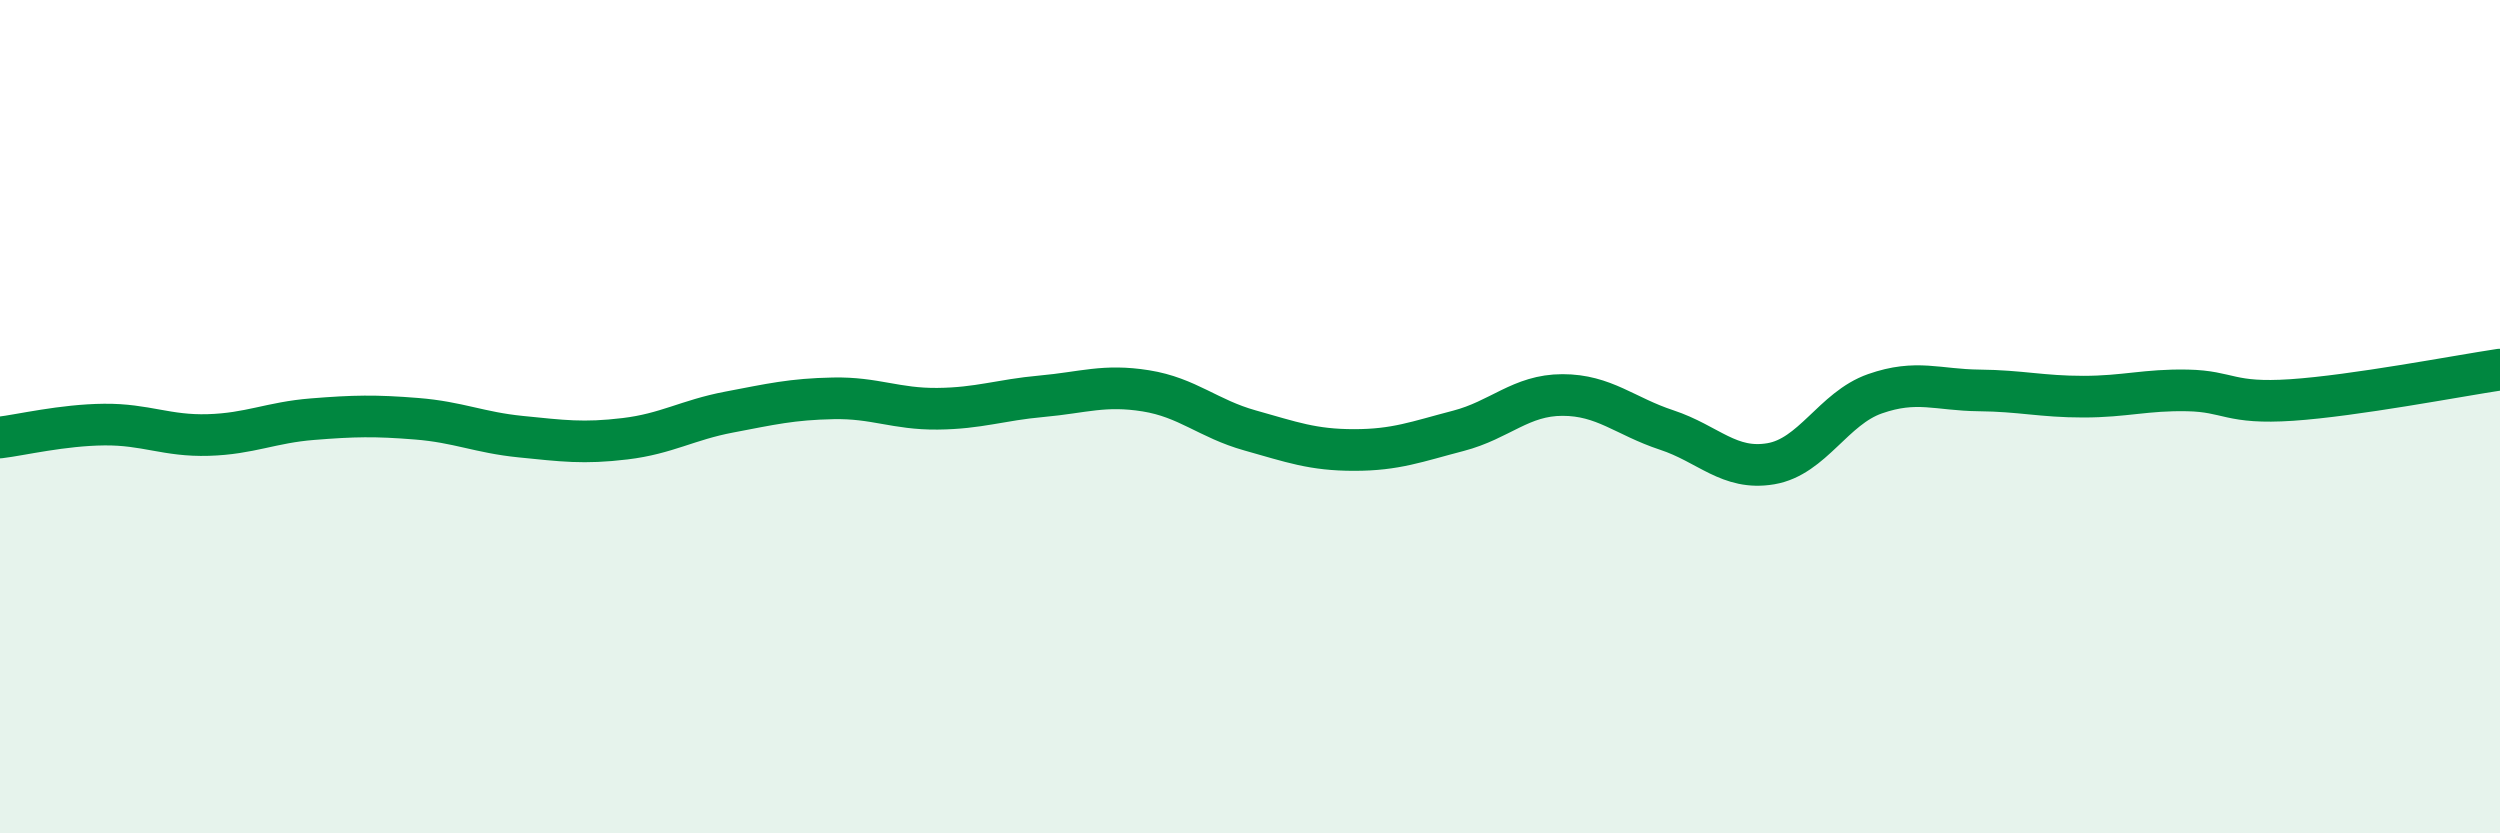
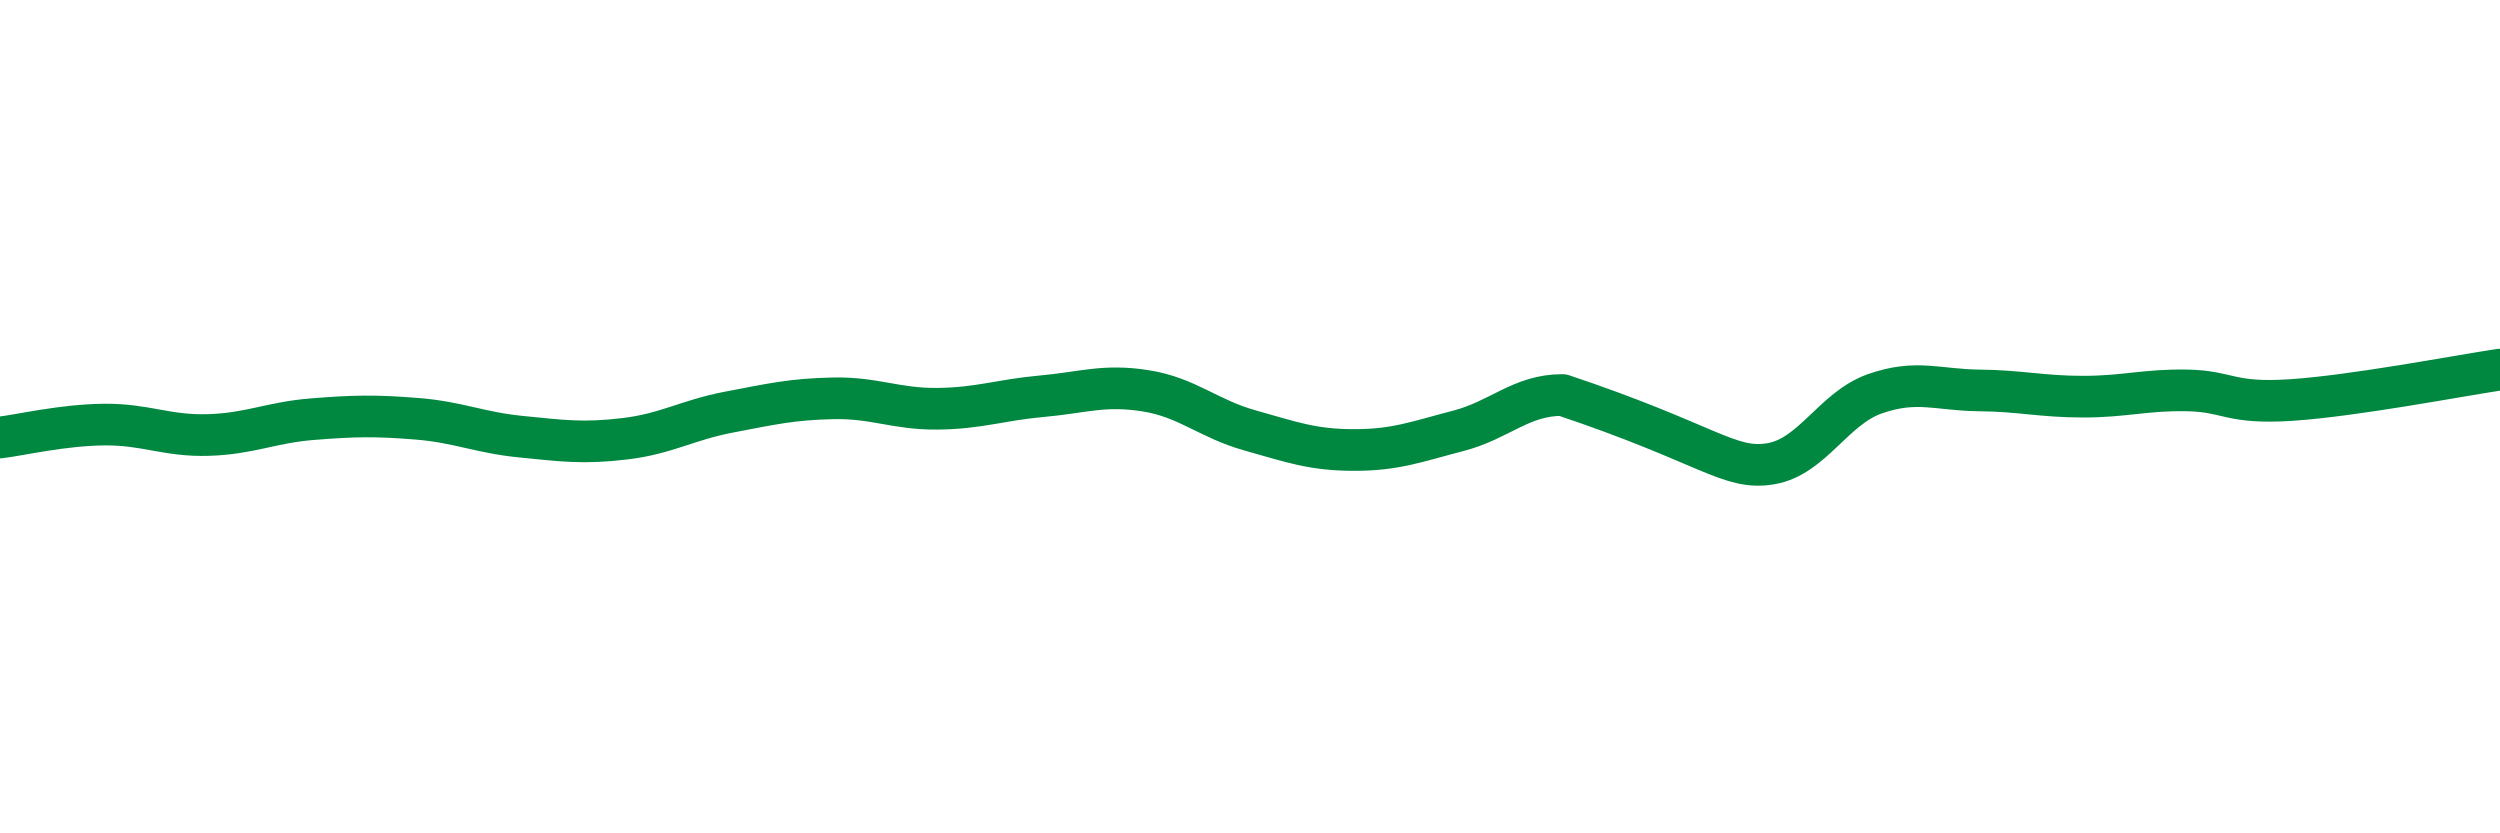
<svg xmlns="http://www.w3.org/2000/svg" width="60" height="20" viewBox="0 0 60 20">
-   <path d="M 0,10.5 C 0.5,10.44 1.5,10.2 2.5,10.19 C 3.5,10.18 4,10.47 5,10.44 C 6,10.41 6.5,10.14 7.5,10.06 C 8.5,9.98 9,9.97 10,10.05 C 11,10.13 11.5,10.38 12.5,10.48 C 13.5,10.58 14,10.65 15,10.53 C 16,10.41 16.5,10.08 17.5,9.89 C 18.5,9.7 19,9.58 20,9.56 C 21,9.54 21.5,9.82 22.5,9.81 C 23.5,9.8 24,9.6 25,9.51 C 26,9.42 26.5,9.22 27.5,9.38 C 28.5,9.54 29,10.05 30,10.33 C 31,10.61 31.5,10.8 32.5,10.8 C 33.5,10.8 34,10.6 35,10.34 C 36,10.08 36.5,9.48 37.5,9.48 C 38.5,9.48 39,9.99 40,10.32 C 41,10.65 41.5,11.3 42.5,11.13 C 43.5,10.96 44,9.8 45,9.45 C 46,9.1 46.5,9.36 47.5,9.37 C 48.5,9.38 49,9.52 50,9.52 C 51,9.52 51.5,9.35 52.5,9.37 C 53.5,9.39 53.5,9.7 55,9.6 C 56.5,9.5 59,9.02 60,8.87L60 20L0 20Z" fill="#008740" opacity="0.1" stroke-linecap="round" stroke-linejoin="round" />
-   <path d="M 0,10.5 C 0.5,10.44 1.5,10.2 2.5,10.19 C 3.5,10.18 4,10.47 5,10.44 C 6,10.41 6.5,10.14 7.5,10.06 C 8.5,9.98 9,9.97 10,10.05 C 11,10.13 11.5,10.38 12.5,10.48 C 13.5,10.58 14,10.65 15,10.53 C 16,10.41 16.5,10.08 17.5,9.89 C 18.5,9.7 19,9.58 20,9.56 C 21,9.54 21.5,9.82 22.5,9.81 C 23.5,9.8 24,9.6 25,9.51 C 26,9.42 26.5,9.22 27.5,9.38 C 28.5,9.54 29,10.05 30,10.33 C 31,10.61 31.5,10.8 32.5,10.8 C 33.5,10.8 34,10.6 35,10.34 C 36,10.08 36.5,9.48 37.5,9.48 C 38.5,9.48 39,9.99 40,10.32 C 41,10.65 41.5,11.3 42.5,11.13 C 43.5,10.96 44,9.8 45,9.45 C 46,9.1 46.5,9.36 47.5,9.37 C 48.5,9.38 49,9.52 50,9.52 C 51,9.52 51.5,9.35 52.5,9.37 C 53.5,9.39 53.5,9.7 55,9.6 C 56.5,9.5 59,9.02 60,8.87" stroke="#008740" stroke-width="1" fill="none" stroke-linecap="round" stroke-linejoin="round" />
+   <path d="M 0,10.5 C 0.5,10.44 1.5,10.2 2.5,10.19 C 3.5,10.18 4,10.47 5,10.44 C 6,10.41 6.5,10.14 7.5,10.06 C 8.5,9.98 9,9.97 10,10.05 C 11,10.13 11.5,10.38 12.5,10.48 C 13.5,10.58 14,10.65 15,10.53 C 16,10.41 16.5,10.08 17.5,9.89 C 18.5,9.7 19,9.58 20,9.56 C 21,9.54 21.5,9.82 22.5,9.81 C 23.5,9.8 24,9.6 25,9.51 C 26,9.42 26.5,9.22 27.5,9.38 C 28.5,9.54 29,10.05 30,10.33 C 31,10.61 31.5,10.8 32.5,10.8 C 33.5,10.8 34,10.6 35,10.34 C 36,10.08 36.5,9.48 37.5,9.48 C 41,10.65 41.5,11.3 42.5,11.13 C 43.5,10.96 44,9.8 45,9.45 C 46,9.1 46.5,9.36 47.5,9.37 C 48.5,9.38 49,9.52 50,9.52 C 51,9.52 51.5,9.35 52.5,9.37 C 53.5,9.39 53.5,9.7 55,9.6 C 56.5,9.5 59,9.02 60,8.87" stroke="#008740" stroke-width="1" fill="none" stroke-linecap="round" stroke-linejoin="round" />
</svg>